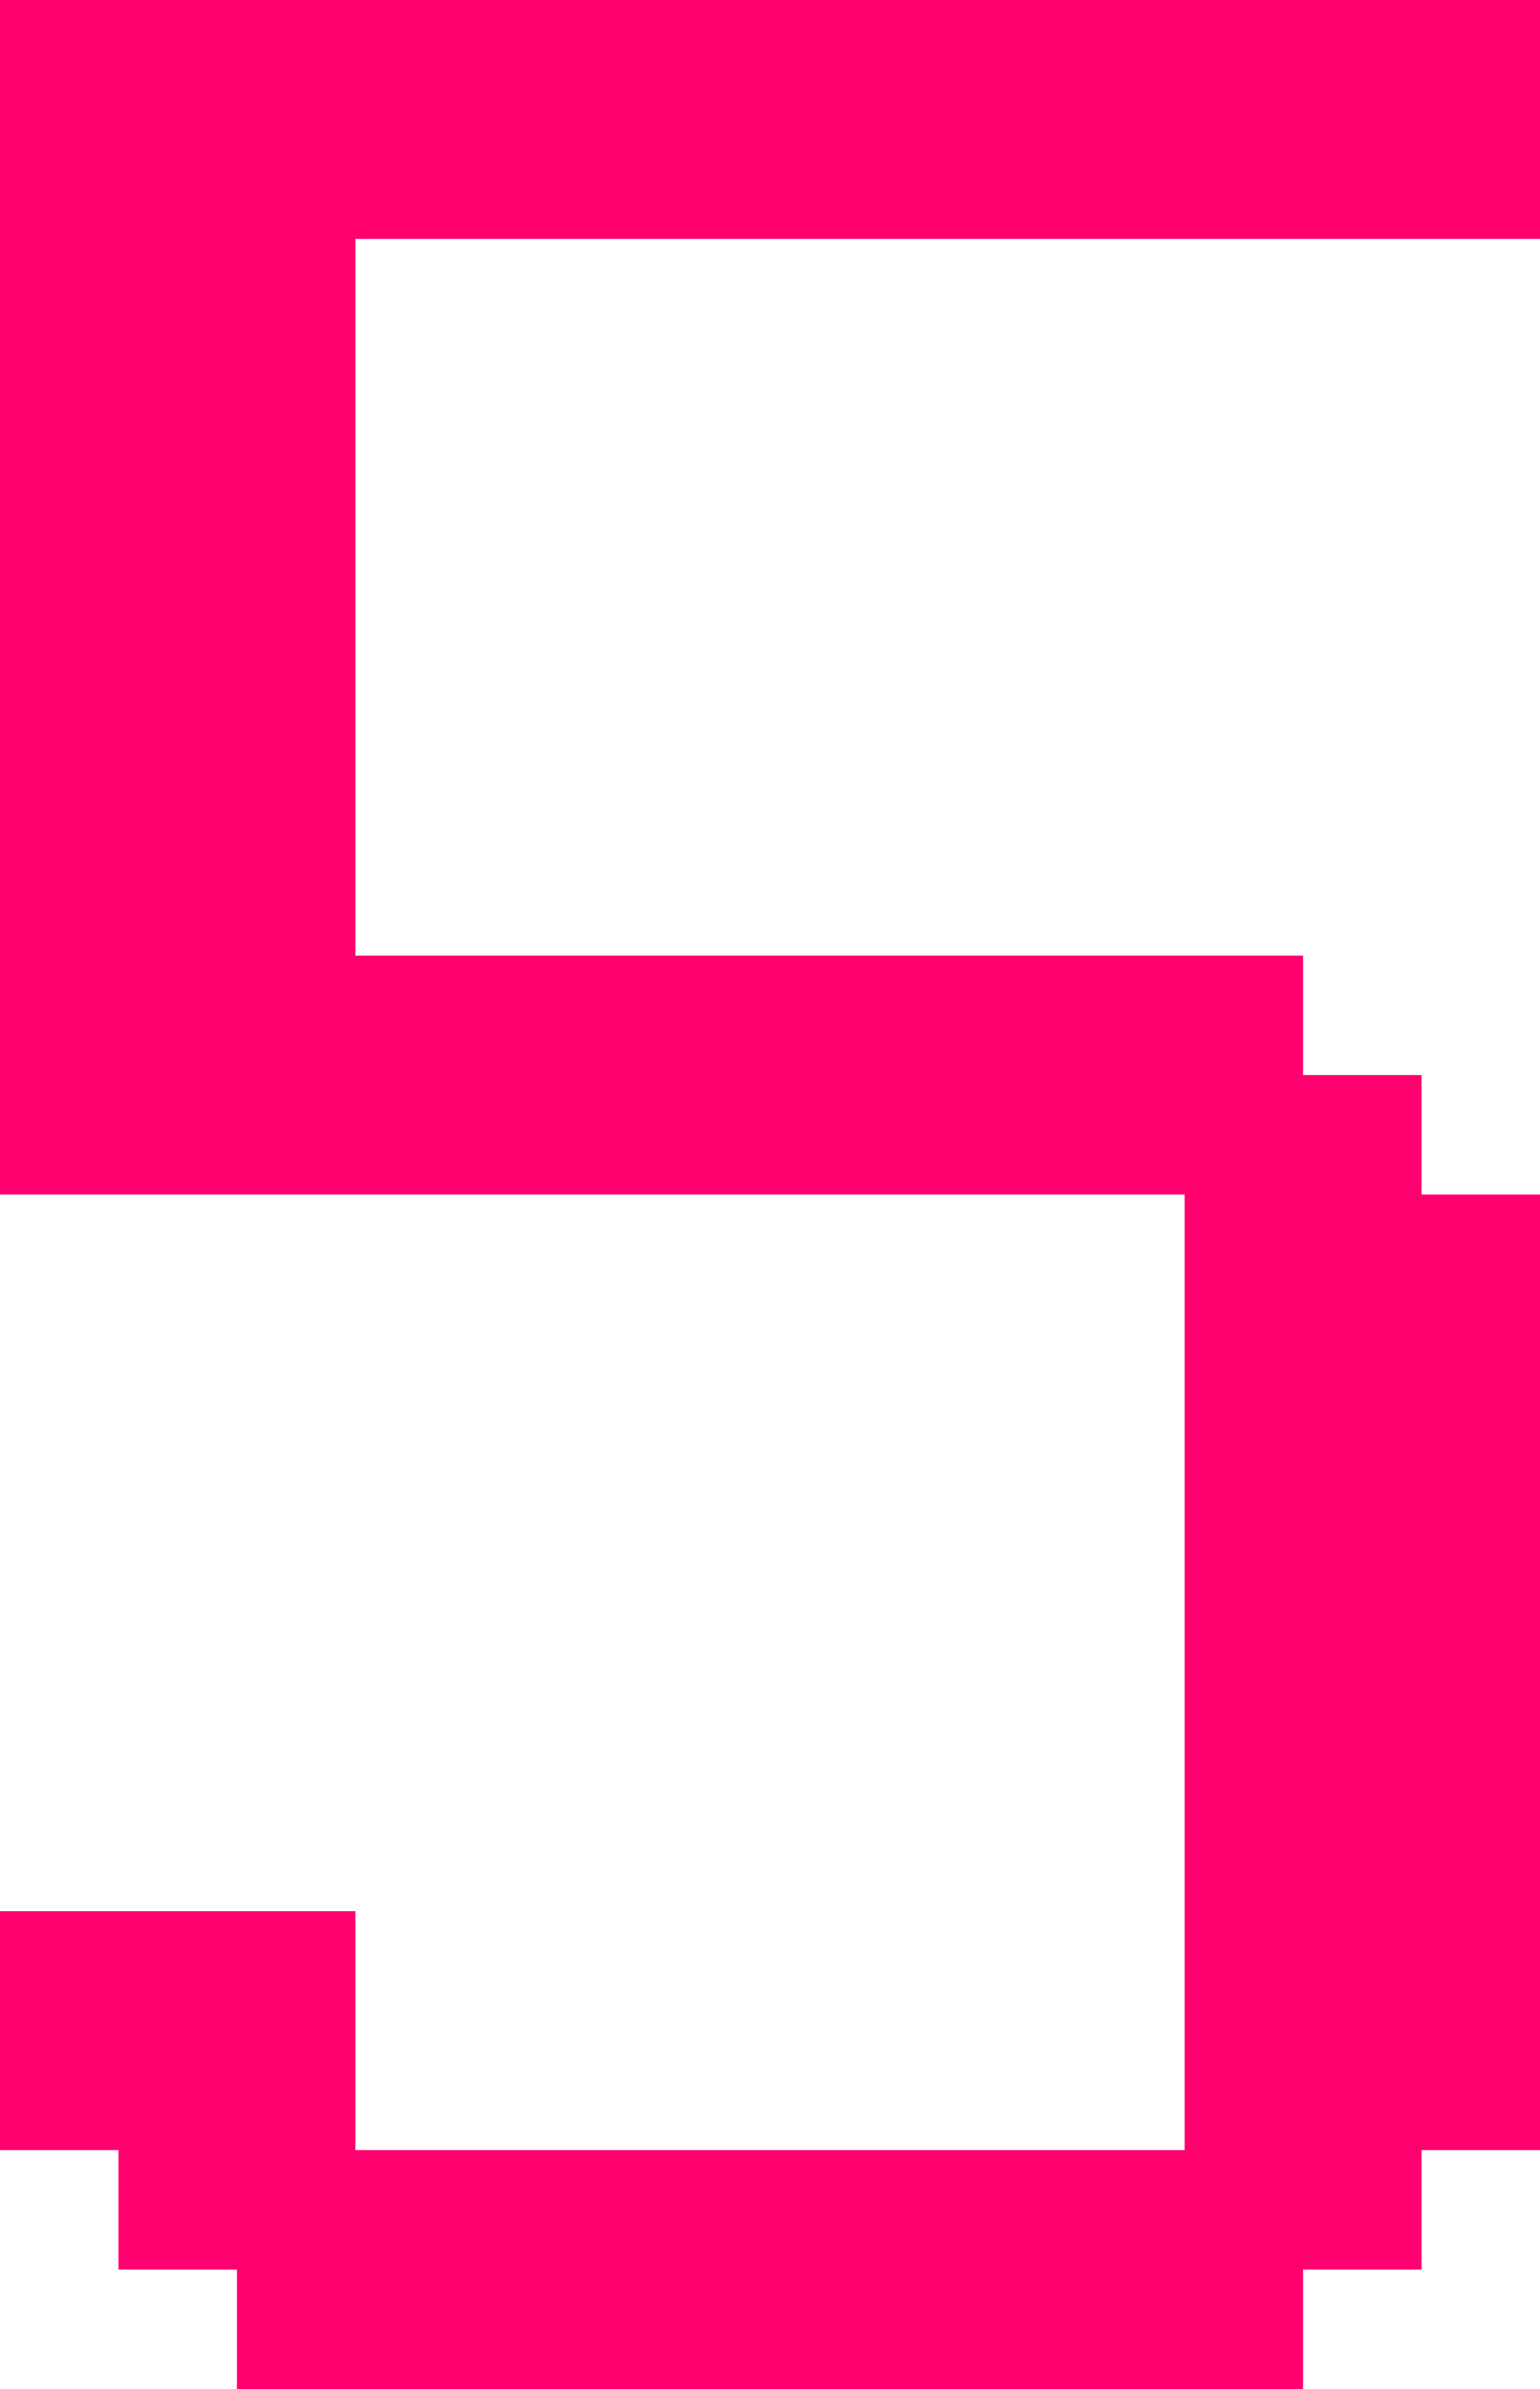
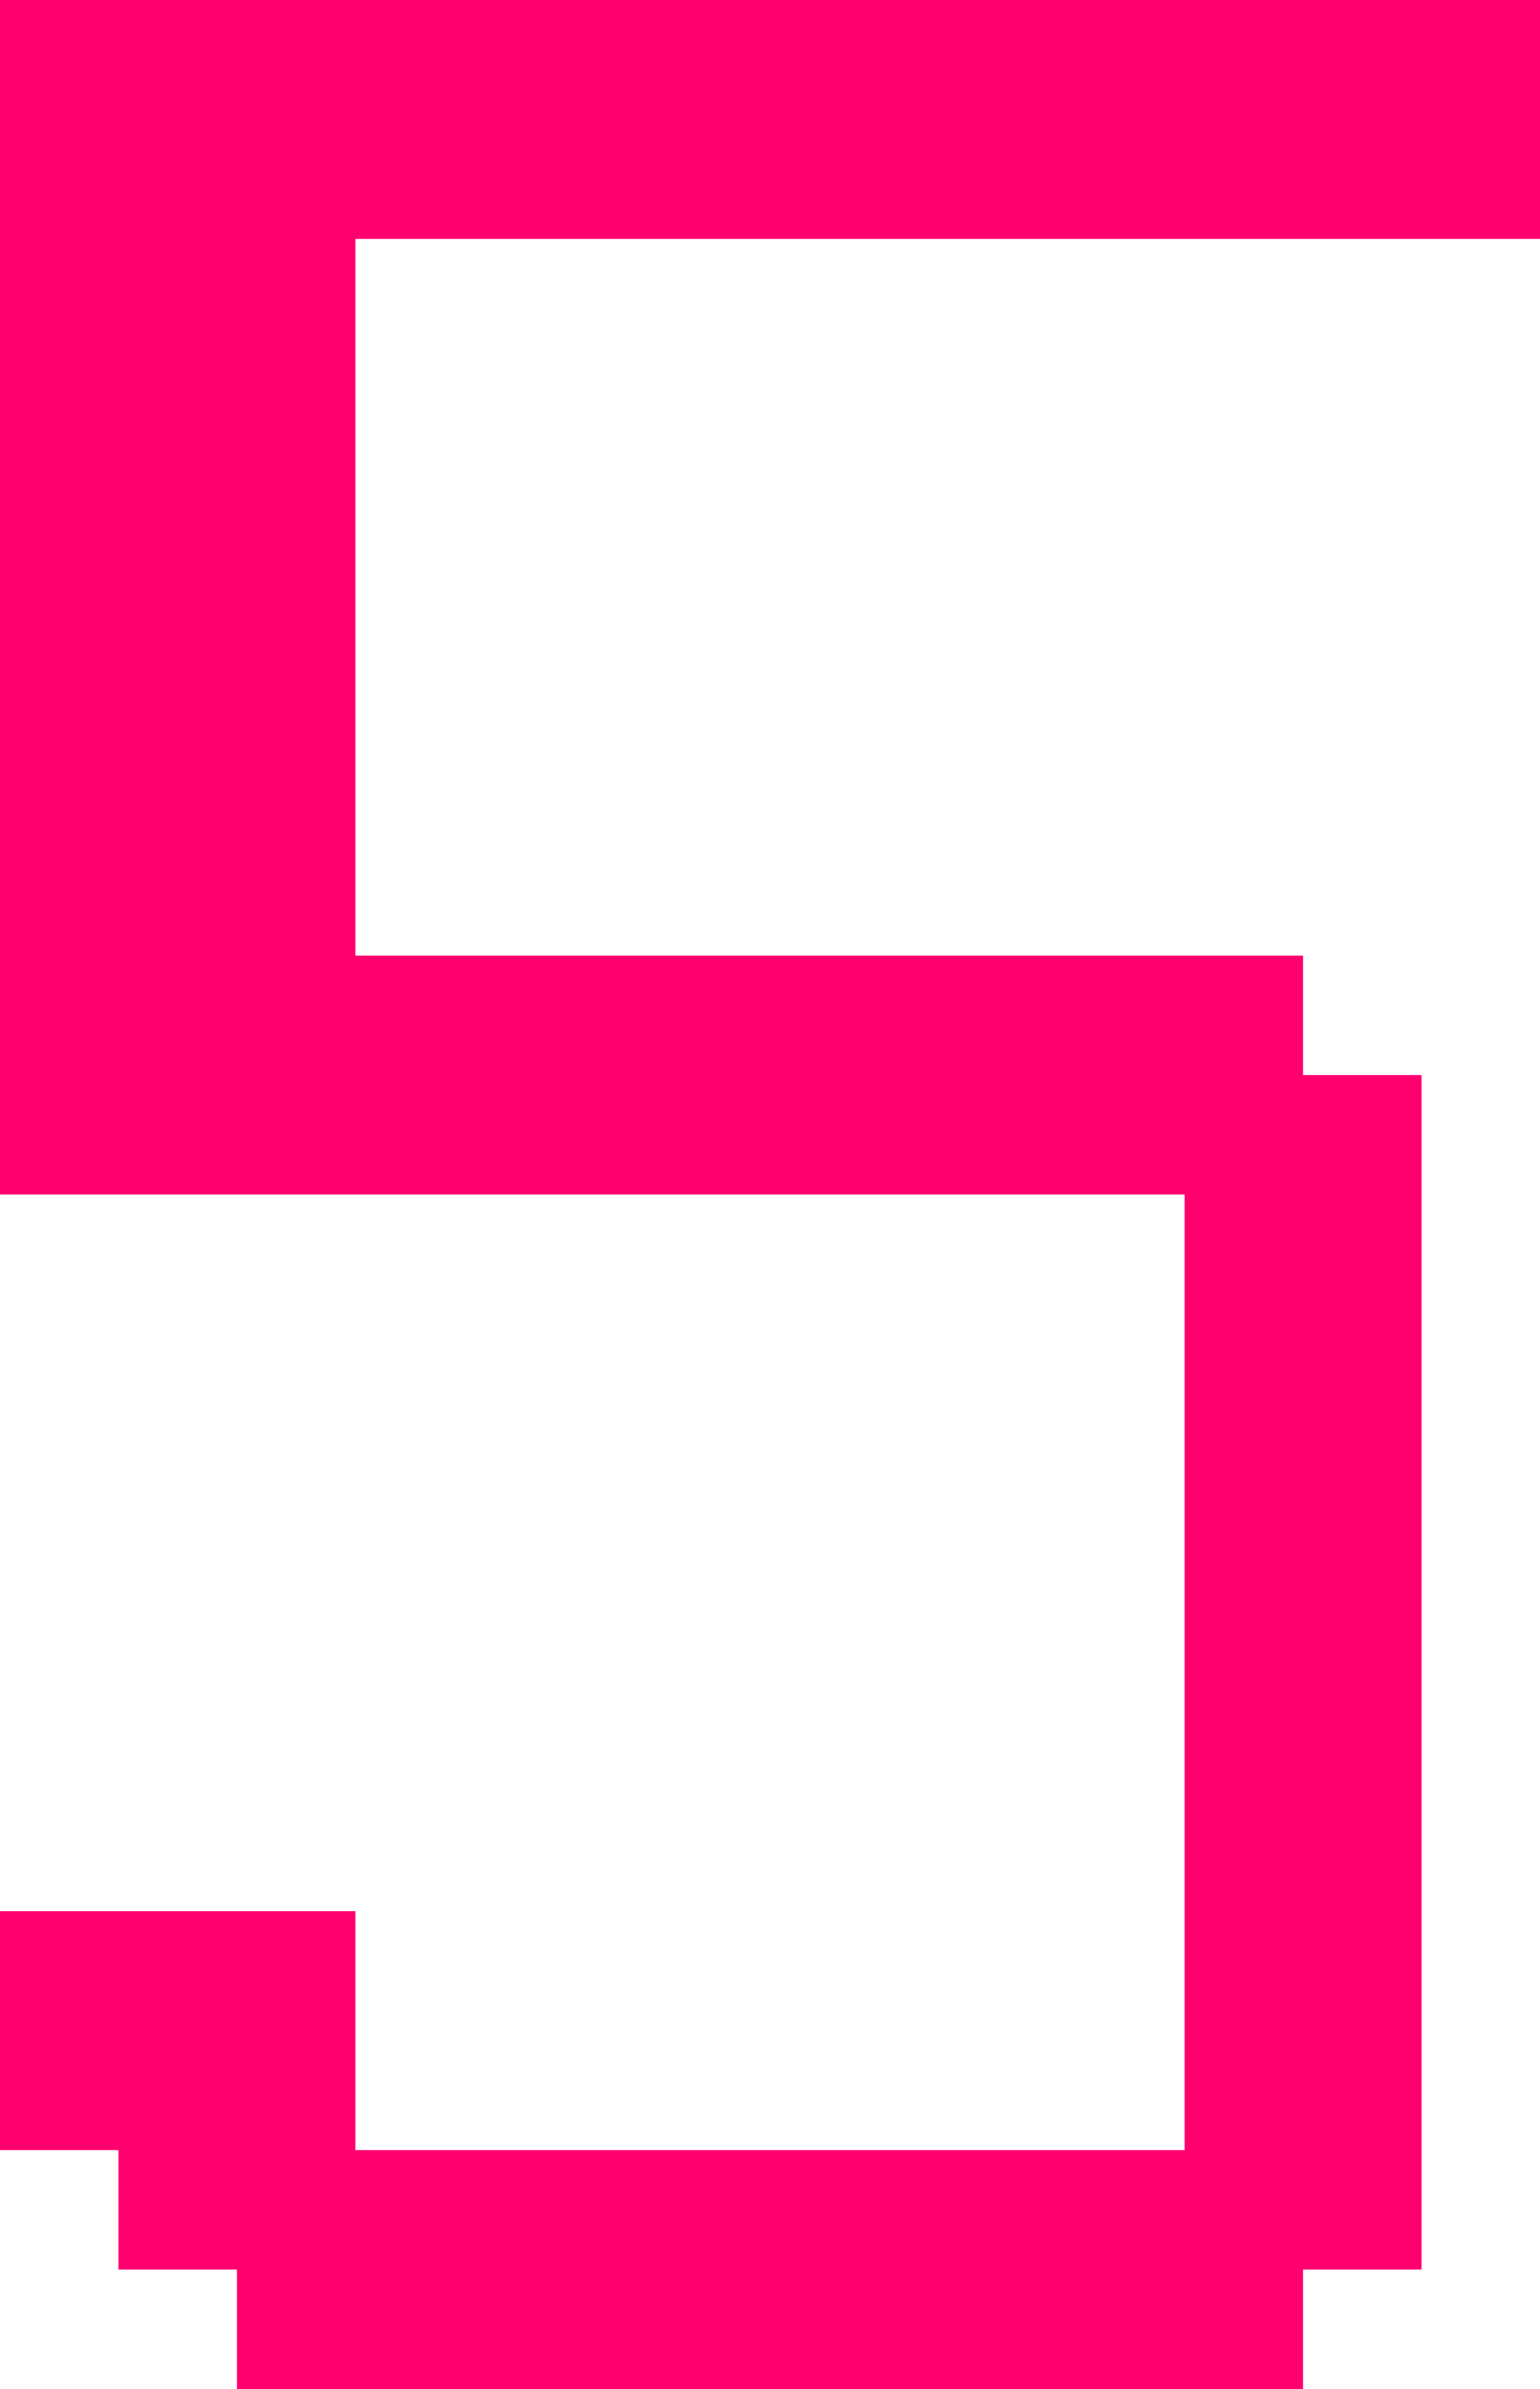
<svg xmlns="http://www.w3.org/2000/svg" width="80" height="124" viewBox="0 0 80 124" fill="none">
-   <path d="M0 99.2H18.462V111.6H61.538V62H0V0H80V12.4H18.462V49.6H67.692V55.8H73.846V62H80V111.6H73.846V117.8H67.692V124H12.308V117.8H6.154V111.6H0V99.2Z" fill="#FF006E" />
+   <path d="M0 99.2H18.462V111.6H61.538V62H0V0H80V12.4H18.462V49.6H67.692V55.8H73.846V62V111.6H73.846V117.8H67.692V124H12.308V117.8H6.154V111.6H0V99.2Z" fill="#FF006E" />
</svg>